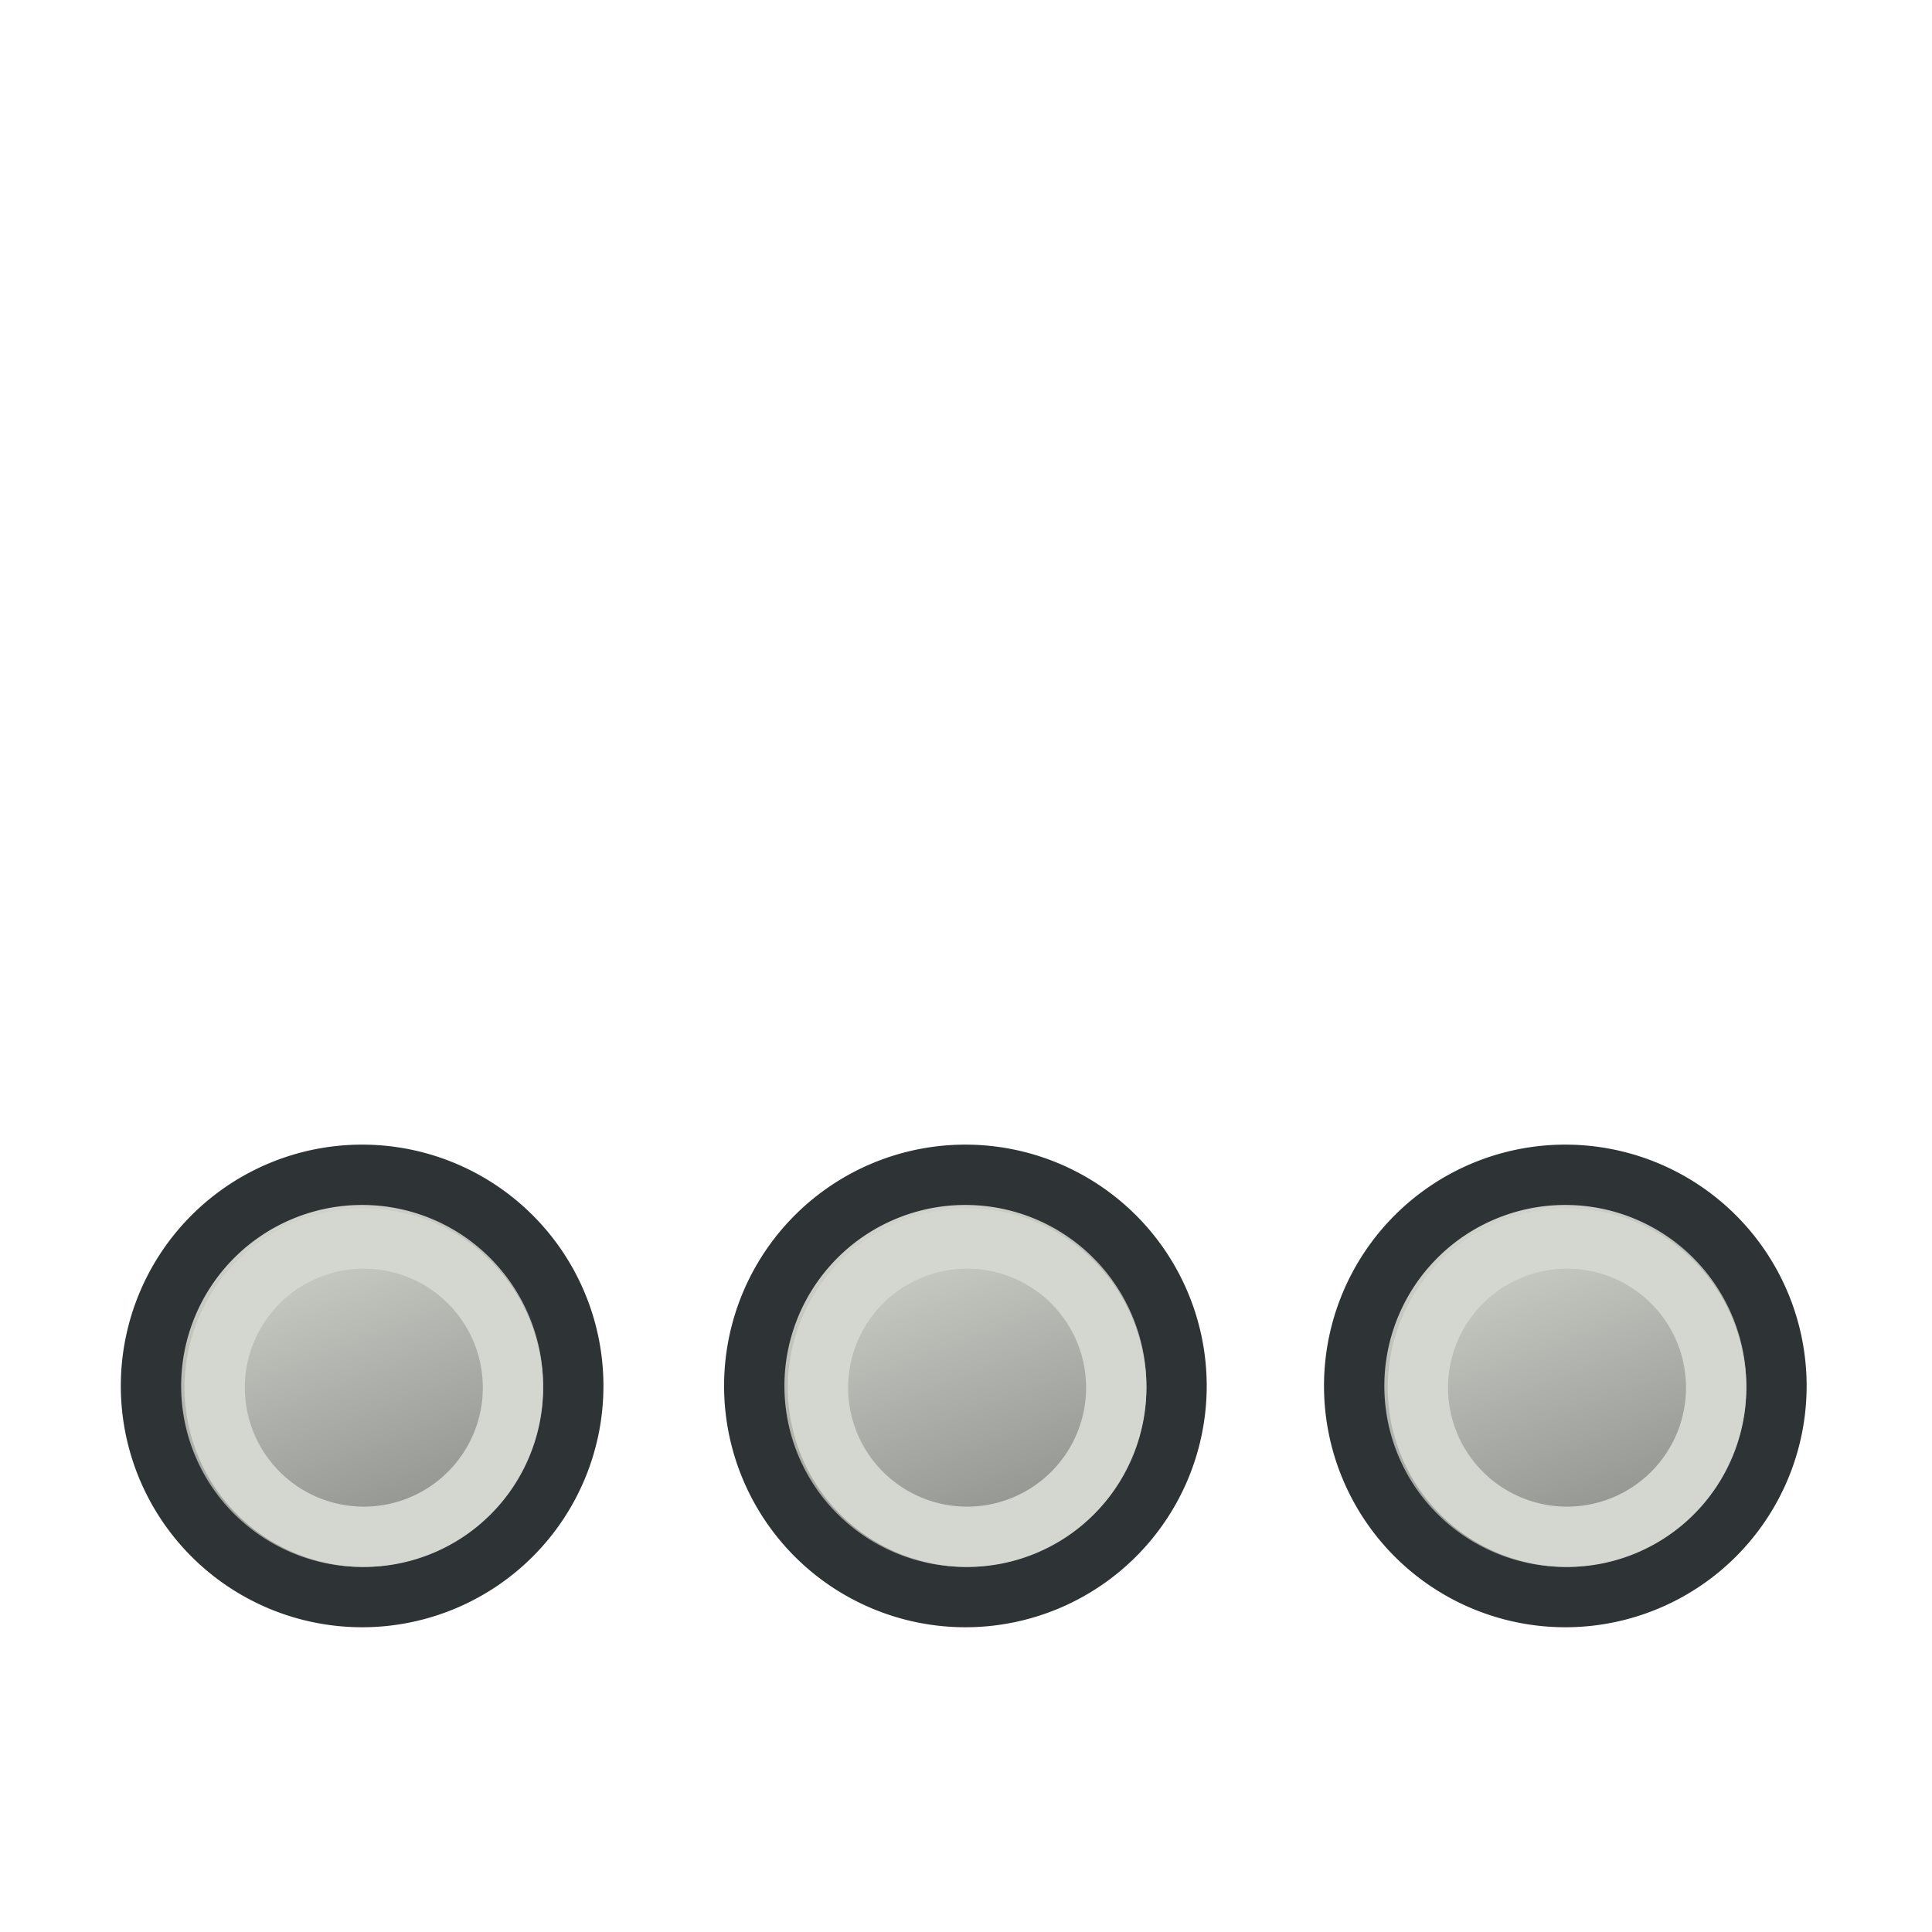
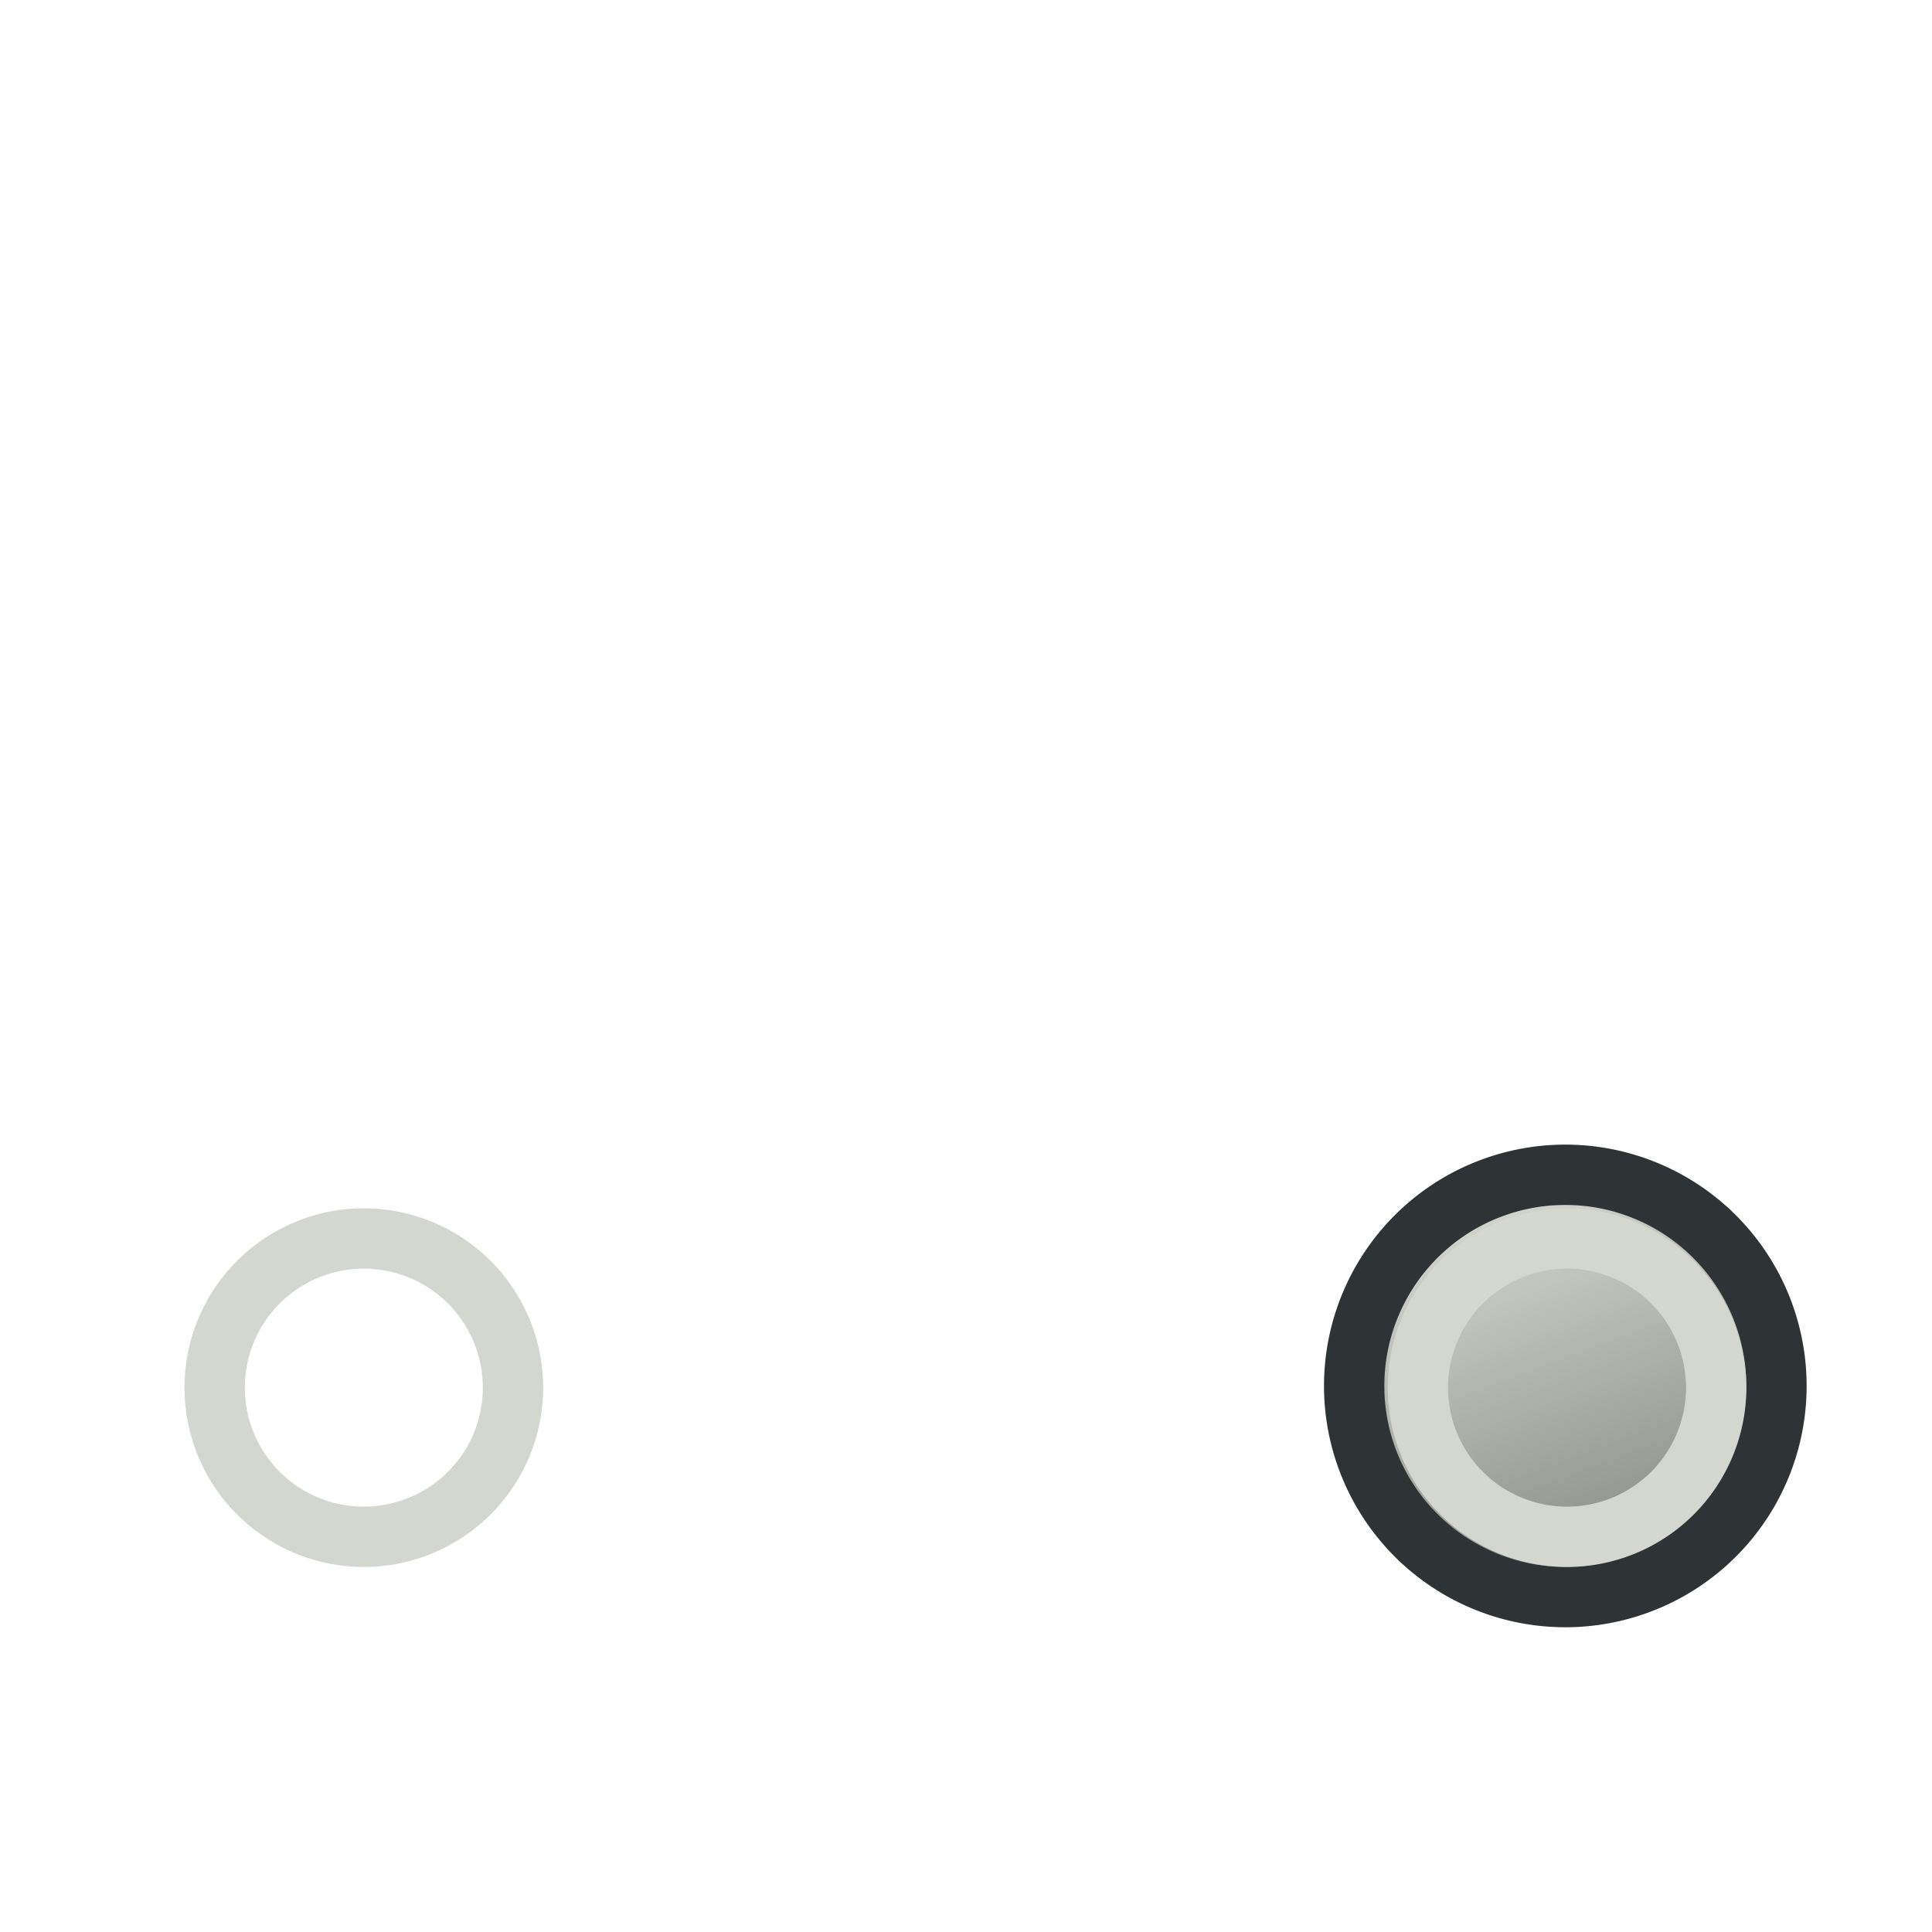
<svg xmlns="http://www.w3.org/2000/svg" xmlns:ns1="http://sodipodi.sourceforge.net/DTD/sodipodi-0.dtd" xmlns:ns2="http://www.inkscape.org/namespaces/inkscape" xmlns:xlink="http://www.w3.org/1999/xlink" width="64px" height="64px" id="svg2726" ns1:version="0.32" ns2:version="0.48.5 r10040" ns1:docname="Snap_Extension.svg" ns2:output_extension="org.inkscape.output.svg.inkscape" version="1.1">
  <defs id="defs2728">
    <linearGradient ns2:collect="always" id="linearGradient3061">
      <stop style="stop-color:#888a85;stop-opacity:1" offset="0" id="stop3063" />
      <stop style="stop-color:#d3d7cf;stop-opacity:1" offset="1" id="stop3065" />
    </linearGradient>
    <linearGradient ns2:collect="always" id="linearGradient3055">
      <stop style="stop-color:#888a85;stop-opacity:1" offset="0" id="stop3057" />
      <stop style="stop-color:#d3d7cf;stop-opacity:1" offset="1" id="stop3059" />
    </linearGradient>
    <linearGradient ns2:collect="always" id="linearGradient3049">
      <stop style="stop-color:#888a85;stop-opacity:1" offset="0" id="stop3051" />
      <stop style="stop-color:#d3d7cf;stop-opacity:1" offset="1" id="stop3053" />
    </linearGradient>
    <linearGradient ns2:collect="always" id="linearGradient3144">
      <stop style="stop-color:#ffffff;stop-opacity:1;" offset="0" id="stop3146" />
      <stop style="stop-color:#ffffff;stop-opacity:0;" offset="1" id="stop3148" />
    </linearGradient>
    <ns2:perspective ns1:type="inkscape:persp3d" ns2:vp_x="0 : 32 : 1" ns2:vp_y="0 : 1000 : 0" ns2:vp_z="64 : 32 : 1" ns2:persp3d-origin="32 : 21.333333 : 1" id="perspective2734" />
    <radialGradient ns2:collect="always" xlink:href="#linearGradient3144" id="radialGradient3850" gradientUnits="userSpaceOnUse" gradientTransform="matrix(1,0,0,0.699,0,202.829)" cx="225.264" cy="672.797" fx="225.264" fy="672.797" r="34.345" />
    <radialGradient ns2:collect="always" xlink:href="#linearGradient3144-7" id="radialGradient3850-2" gradientUnits="userSpaceOnUse" gradientTransform="matrix(1,0,0,0.699,0,202.829)" cx="225.264" cy="672.797" fx="225.264" fy="672.797" r="34.345" />
    <linearGradient ns2:collect="always" id="linearGradient3144-7">
      <stop style="stop-color:#ffffff;stop-opacity:1;" offset="0" id="stop3146-4" />
      <stop style="stop-color:#ffffff;stop-opacity:0;" offset="1" id="stop3148-4" />
    </linearGradient>
    <radialGradient ns2:collect="always" xlink:href="#linearGradient3144-5" id="radialGradient3850-7" gradientUnits="userSpaceOnUse" gradientTransform="matrix(1,0,0,0.699,0,202.829)" cx="225.264" cy="672.797" fx="225.264" fy="672.797" r="34.345" />
    <linearGradient ns2:collect="always" id="linearGradient3144-5">
      <stop style="stop-color:#ffffff;stop-opacity:1;" offset="0" id="stop3146-6" />
      <stop style="stop-color:#ffffff;stop-opacity:0;" offset="1" id="stop3148-5" />
    </linearGradient>
    <radialGradient r="34.345" fy="672.797" fx="225.264" cy="672.797" cx="225.264" gradientTransform="matrix(1,0,0,0.699,0,202.829)" gradientUnits="userSpaceOnUse" id="radialGradient4501" xlink:href="#linearGradient3144-5" ns2:collect="always" />
    <radialGradient ns2:collect="always" xlink:href="#linearGradient3144-3" id="radialGradient3850-70" gradientUnits="userSpaceOnUse" gradientTransform="matrix(1,0,0,0.699,0,202.829)" cx="225.264" cy="672.797" fx="225.264" fy="672.797" r="34.345" />
    <linearGradient ns2:collect="always" id="linearGradient3144-3">
      <stop style="stop-color:#ffffff;stop-opacity:1;" offset="0" id="stop3146-2" />
      <stop style="stop-color:#ffffff;stop-opacity:0;" offset="1" id="stop3148-3" />
    </linearGradient>
    <radialGradient r="34.345" fy="672.797" fx="225.264" cy="672.797" cx="225.264" gradientTransform="matrix(1,0,0,0.699,0,202.829)" gradientUnits="userSpaceOnUse" id="radialGradient4501-8" xlink:href="#linearGradient3144-3" ns2:collect="always" />
    <radialGradient ns2:collect="always" xlink:href="#linearGradient3144-1" id="radialGradient3850-5" gradientUnits="userSpaceOnUse" gradientTransform="matrix(1,0,0,0.699,0,202.829)" cx="225.264" cy="672.797" fx="225.264" fy="672.797" r="34.345" />
    <linearGradient ns2:collect="always" id="linearGradient3144-1">
      <stop style="stop-color:#ffffff;stop-opacity:1;" offset="0" id="stop3146-5" />
      <stop style="stop-color:#ffffff;stop-opacity:0;" offset="1" id="stop3148-1" />
    </linearGradient>
    <radialGradient r="34.345" fy="672.797" fx="225.264" cy="672.797" cx="225.264" gradientTransform="matrix(1,0,0,0.699,0,202.829)" gradientUnits="userSpaceOnUse" id="radialGradient4501-1" xlink:href="#linearGradient3144-1" ns2:collect="always" />
    <radialGradient ns2:collect="always" xlink:href="#linearGradient3144-9" id="radialGradient3850-3" gradientUnits="userSpaceOnUse" gradientTransform="matrix(1,0,0,0.699,0,202.829)" cx="225.264" cy="672.797" fx="225.264" fy="672.797" r="34.345" />
    <linearGradient ns2:collect="always" id="linearGradient3144-9">
      <stop style="stop-color:#ffffff;stop-opacity:1;" offset="0" id="stop3146-9" />
      <stop style="stop-color:#ffffff;stop-opacity:0;" offset="1" id="stop3148-12" />
    </linearGradient>
    <radialGradient ns2:collect="always" xlink:href="#linearGradient3144-2" id="radialGradient3850-6" gradientUnits="userSpaceOnUse" gradientTransform="matrix(1,0,0,0.699,0,202.829)" cx="225.264" cy="672.797" fx="225.264" fy="672.797" r="34.345" />
    <linearGradient ns2:collect="always" id="linearGradient3144-2">
      <stop style="stop-color:#ffffff;stop-opacity:1;" offset="0" id="stop3146-0" />
      <stop style="stop-color:#ffffff;stop-opacity:0;" offset="1" id="stop3148-2" />
    </linearGradient>
    <radialGradient r="34.345" fy="672.797" fx="225.264" cy="672.797" cx="225.264" gradientTransform="matrix(1,0,0,0.699,0,202.829)" gradientUnits="userSpaceOnUse" id="radialGradient4815" xlink:href="#linearGradient3144-2" ns2:collect="always" />
    <linearGradient ns2:collect="always" xlink:href="#linearGradient3770" id="linearGradient3803" x1="34.97" y1="34.473" x2="29.056" y2="18.702" gradientUnits="userSpaceOnUse" />
    <linearGradient id="linearGradient3770" ns2:collect="always">
      <stop id="stop3772" offset="0" style="stop-color:#06989a;stop-opacity:1" />
      <stop id="stop3774" offset="1" style="stop-color:#34e0e2;stop-opacity:1" />
    </linearGradient>
    <linearGradient y2="18.702" x2="29.056" y1="34.473" x1="34.97" gradientUnits="userSpaceOnUse" id="linearGradient3015" xlink:href="#linearGradient3770" ns2:collect="always" />
    <linearGradient ns2:collect="always" xlink:href="#linearGradient3770-7" id="linearGradient3803-1" x1="34.97" y1="34.473" x2="29.056" y2="18.702" gradientUnits="userSpaceOnUse" />
    <linearGradient id="linearGradient3770-7" ns2:collect="always">
      <stop id="stop3772-4" offset="0" style="stop-color:#06989a;stop-opacity:1" />
      <stop id="stop3774-0" offset="1" style="stop-color:#34e0e2;stop-opacity:1" />
    </linearGradient>
    <linearGradient y2="18.702" x2="29.056" y1="34.473" x1="34.97" gradientUnits="userSpaceOnUse" id="linearGradient3015-9" xlink:href="#linearGradient3770-7" ns2:collect="always" />
    <linearGradient ns2:collect="always" xlink:href="#linearGradient3770-2" id="linearGradient3803-8" x1="34.97" y1="34.473" x2="29.056" y2="18.702" gradientUnits="userSpaceOnUse" />
    <linearGradient id="linearGradient3770-2" ns2:collect="always">
      <stop id="stop3772-45" offset="0" style="stop-color:#06989a;stop-opacity:1" />
      <stop id="stop3774-5" offset="1" style="stop-color:#34e0e2;stop-opacity:1" />
    </linearGradient>
    <linearGradient y2="18.702" x2="29.056" y1="34.473" x1="34.97" gradientUnits="userSpaceOnUse" id="linearGradient3015-1" xlink:href="#linearGradient3049" ns2:collect="always" />
    <linearGradient y2="18.702" x2="29.056" y1="34.473" x1="34.97" gradientUnits="userSpaceOnUse" id="linearGradient3015-1-1" xlink:href="#linearGradient3770-2-5" ns2:collect="always" />
    <linearGradient id="linearGradient3770-2-5" ns2:collect="always">
      <stop id="stop3772-45-2" offset="0" style="stop-color:#06989a;stop-opacity:1" />
      <stop id="stop3774-5-7" offset="1" style="stop-color:#34e0e2;stop-opacity:1" />
    </linearGradient>
    <linearGradient y2="18.702" x2="29.056" y1="34.473" x1="34.97" gradientUnits="userSpaceOnUse" id="linearGradient3094" xlink:href="#linearGradient3055" ns2:collect="always" />
    <linearGradient y2="18.702" x2="29.056" y1="34.473" x1="34.97" gradientUnits="userSpaceOnUse" id="linearGradient3015-1-4" xlink:href="#linearGradient3770-2-2" ns2:collect="always" />
    <linearGradient id="linearGradient3770-2-2" ns2:collect="always">
      <stop id="stop3772-45-3" offset="0" style="stop-color:#06989a;stop-opacity:1" />
      <stop id="stop3774-5-2" offset="1" style="stop-color:#34e0e2;stop-opacity:1" />
    </linearGradient>
    <linearGradient y2="18.702" x2="29.056" y1="34.473" x1="34.97" gradientUnits="userSpaceOnUse" id="linearGradient3094-2" xlink:href="#linearGradient3061" ns2:collect="always" />
  </defs>
  <ns1:namedview id="base" pagecolor="#ffffff" bordercolor="#666666" borderopacity="1.0" ns2:pageopacity="0.0" ns2:pageshadow="2" ns2:zoom="8.970275" ns2:cx="38.719119" ns2:cy="9.0665073" ns2:current-layer="g4289" showgrid="true" ns2:document-units="px" ns2:grid-bbox="true" ns2:window-width="1920" ns2:window-height="1137" ns2:window-x="0" ns2:window-y="27" ns2:window-maximized="1" ns2:snap-bbox="true" ns2:snap-nodes="false">
    <ns2:grid type="xygrid" id="grid3019" empspacing="2" visible="true" enabled="true" snapvisiblegridlinesonly="true" spacingx="16px" spacingy="16px" empcolor="#ff0000" empopacity="0.251" />
    <ns2:grid type="xygrid" id="grid3134" empspacing="2" visible="true" enabled="true" snapvisiblegridlinesonly="true" />
  </ns1:namedview>
  <g id="layer1" ns2:label="Layer 1" ns2:groupmode="layer">
    <g id="g4289" transform="matrix(0.162,0,0,0.162,6.361,-66.109)">
      <path ns1:type="arc" style="color:#000000;fill:url(#linearGradient3015-1);fill-opacity:1;fill-rule:nonzero;stroke:#2e3436;stroke-width:2.535;stroke-linecap:butt;stroke-linejoin:round;stroke-miterlimit:4;stroke-opacity:1;stroke-dasharray:none;stroke-dashoffset:0;marker:none;visibility:visible;display:inline;overflow:visible;enable-background:accumulate" id="path2998-7" ns1:cx="32.012653" ns1:cy="26.587624" ns1:rx="8.8709764" ns1:ry="8.8709764" d="m 40.884,26.588 a 8.871,8.871 0 1 1 -17.742,0 8.871,8.871 0 1 1 17.742,0 z" transform="matrix(4.867,0,0,4.867,125.009,562.078)" />
      <path ns1:type="arc" style="color:#000000;fill:none;stroke:#d3d7cf;stroke-width:3.588;stroke-linecap:butt;stroke-linejoin:round;stroke-miterlimit:4;stroke-opacity:1;stroke-dasharray:none;stroke-dashoffset:0;marker:none;visibility:visible;display:inline;overflow:visible;enable-background:accumulate" id="path2998-1-1" ns1:cx="32.012653" ns1:cy="26.587624" ns1:rx="8.8709764" ns1:ry="8.8709764" d="m 40.884,26.588 a 8.871,8.871 0 1 1 -17.742,0 8.871,8.871 0 1 1 17.742,0 z" transform="matrix(3.438,0,0,3.438,171.104,600.421)" />
-       <path ns1:type="arc" style="color:#000000;fill:url(#linearGradient3094);fill-opacity:1;fill-rule:nonzero;stroke:#2e3436;stroke-width:2.535;stroke-linecap:butt;stroke-linejoin:round;stroke-miterlimit:4;stroke-opacity:1;stroke-dasharray:none;stroke-dashoffset:0;marker:none;visibility:visible;display:inline;overflow:visible;enable-background:accumulate" id="path2998-7-6" ns1:cx="32.012653" ns1:cy="26.587624" ns1:rx="8.8709764" ns1:ry="8.8709764" d="m 40.884,26.588 a 8.871,8.871 0 1 1 -17.742,0 8.871,8.871 0 1 1 17.742,0 z" transform="matrix(4.867,0,0,4.867,2.335,562.078)" />
-       <path ns1:type="arc" style="color:#000000;fill:none;stroke:#d3d7cf;stroke-width:3.588;stroke-linecap:butt;stroke-linejoin:round;stroke-miterlimit:4;stroke-opacity:1;stroke-dasharray:none;stroke-dashoffset:0;marker:none;visibility:visible;display:inline;overflow:visible;enable-background:accumulate" id="path2998-1-1-1" ns1:cx="32.012653" ns1:cy="26.587624" ns1:rx="8.8709764" ns1:ry="8.8709764" d="m 40.884,26.588 a 8.871,8.871 0 1 1 -17.742,0 8.871,8.871 0 1 1 17.742,0 z" transform="matrix(3.438,0,0,3.438,48.431,600.421)" />
-       <path ns1:type="arc" style="color:#000000;fill:url(#linearGradient3094-2);fill-opacity:1;fill-rule:nonzero;stroke:#2e3436;stroke-width:2.535;stroke-linecap:butt;stroke-linejoin:round;stroke-miterlimit:4;stroke-opacity:1;stroke-dasharray:none;stroke-dashoffset:0;marker:none;visibility:visible;display:inline;overflow:visible;enable-background:accumulate" id="path2998-7-1" ns1:cx="32.012653" ns1:cy="26.587624" ns1:rx="8.8709764" ns1:ry="8.8709764" d="m 40.884,26.588 a 8.871,8.871 0 1 1 -17.742,0 8.871,8.871 0 1 1 17.742,0 z" transform="matrix(4.867,0,0,4.867,-121.024,562.078)" />
+       <path ns1:type="arc" style="color:#000000;fill:url(#linearGradient3094);fill-opacity:1;fill-rule:nonzero;stroke:#2e3436;stroke-width:2.535;stroke-linecap:butt;stroke-linejoin:round;stroke-miterlimit:4;stroke-opacity:1;stroke-dasharray:none;stroke-dashoffset:0;marker:none;visibility:visible;display:inline;overflow:visible;enable-background:accumulate" id="path2998-7-6" ns1:cx="32.012653" ns1:cy="26.587624" ns1:rx="8.8709764" ns1:ry="8.8709764" d="m 40.884,26.588 z" transform="matrix(4.867,0,0,4.867,2.335,562.078)" />
      <path ns1:type="arc" style="color:#000000;fill:none;stroke:#d3d7cf;stroke-width:3.588;stroke-linecap:butt;stroke-linejoin:round;stroke-miterlimit:4;stroke-opacity:1;stroke-dasharray:none;stroke-dashoffset:0;marker:none;visibility:visible;display:inline;overflow:visible;enable-background:accumulate" id="path2998-1-1-6" ns1:cx="32.012653" ns1:cy="26.587624" ns1:rx="8.8709764" ns1:ry="8.8709764" d="m 40.884,26.588 a 8.871,8.871 0 1 1 -17.742,0 8.871,8.871 0 1 1 17.742,0 z" transform="matrix(3.438,0,0,3.438,-74.929,600.421)" />
    </g>
  </g>
</svg>